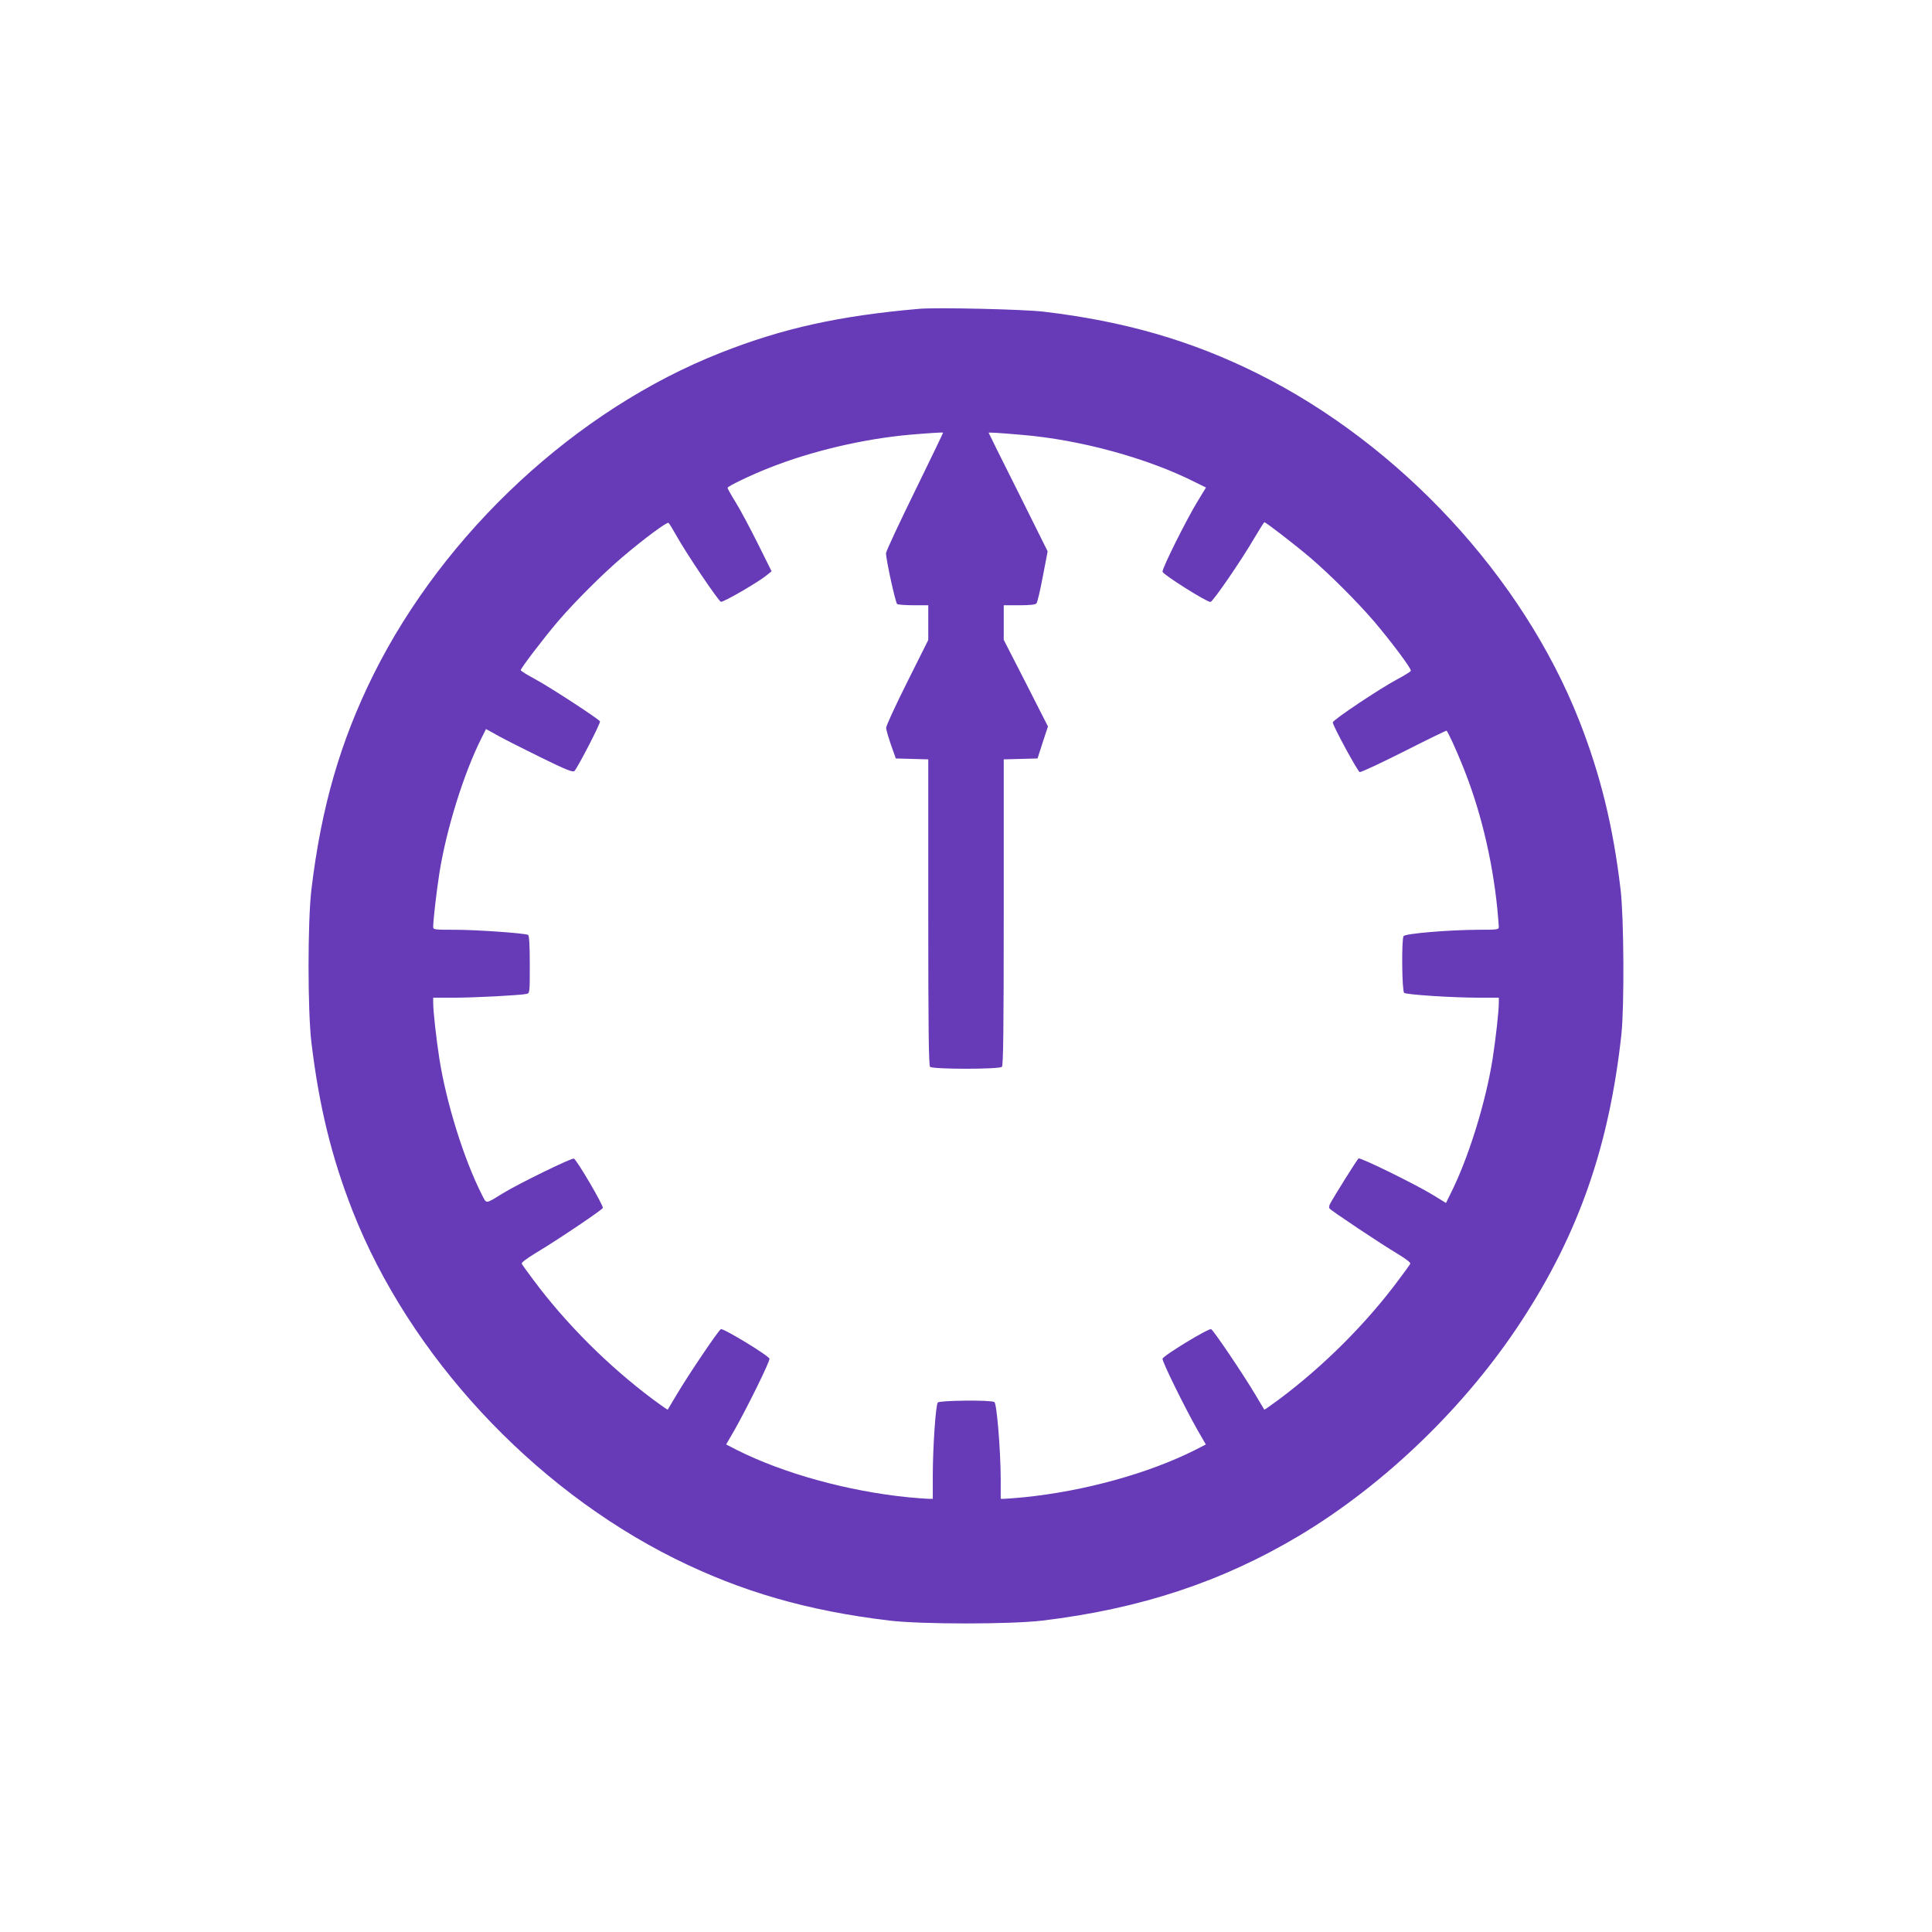
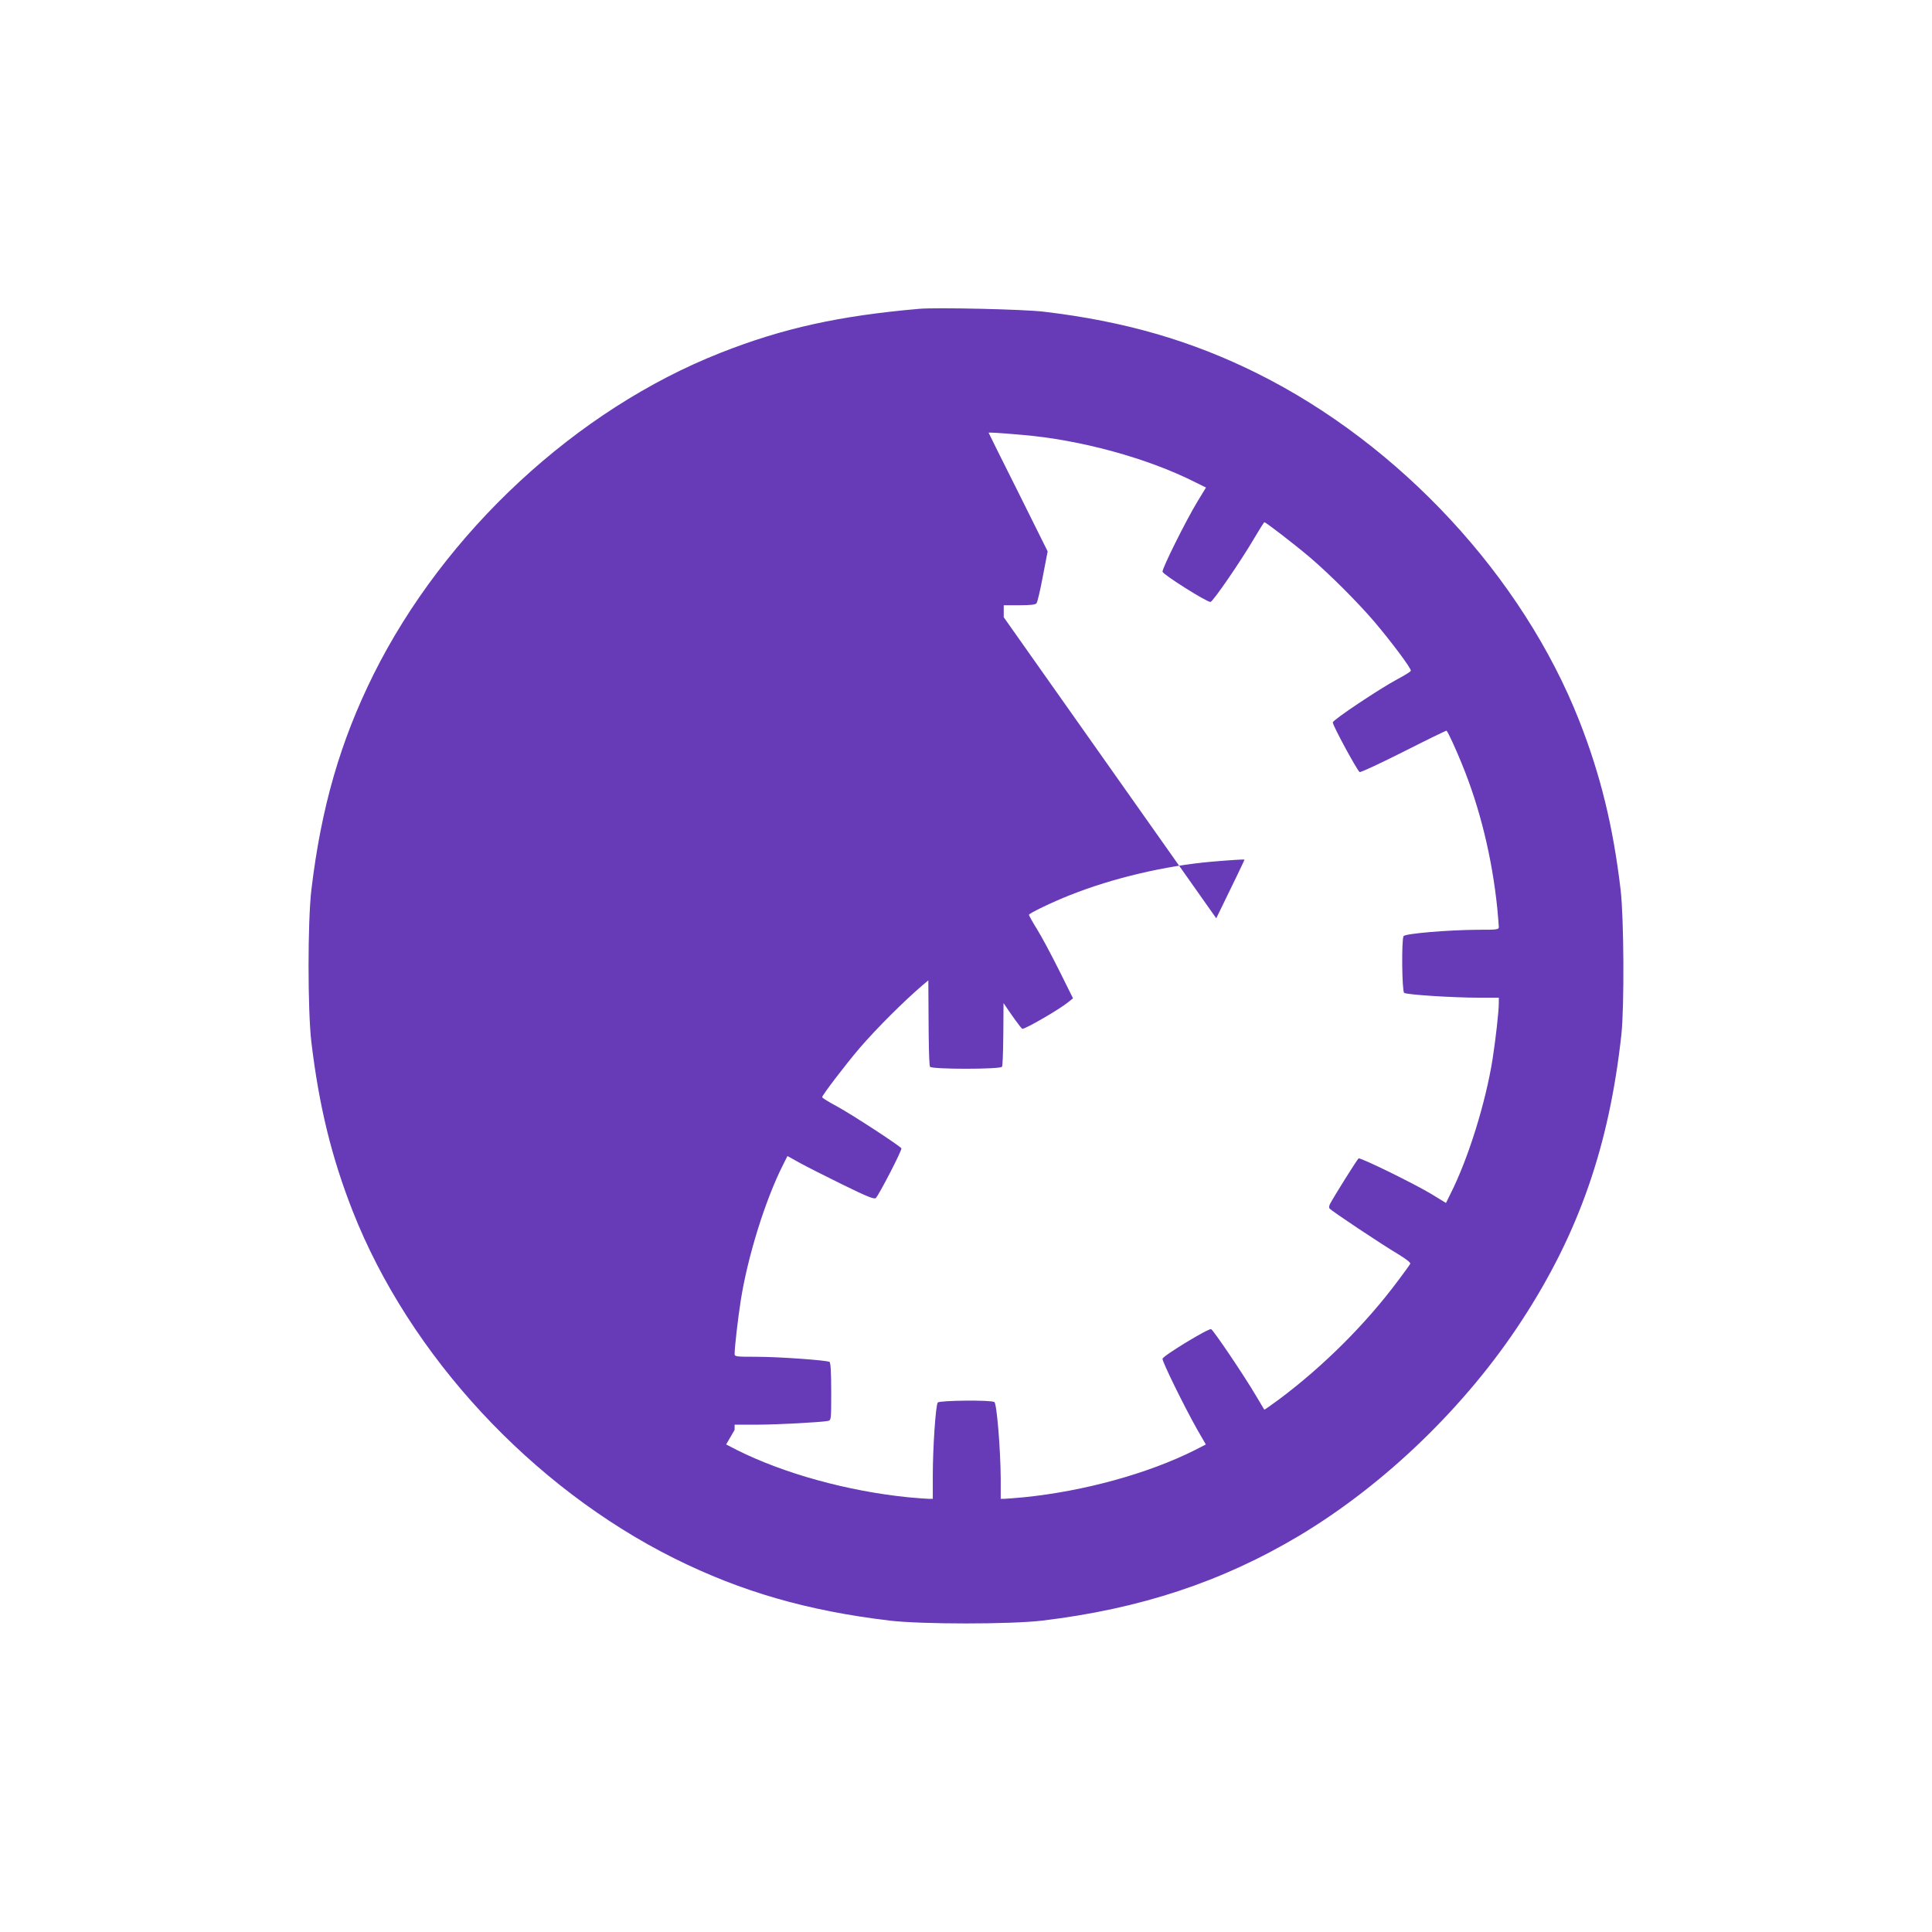
<svg xmlns="http://www.w3.org/2000/svg" version="1.0" width="1280pt" height="1280pt" viewBox="0 0 1280 1280" preserveAspectRatio="xMidYMid meet">
  <g transform="translate(0,1280) scale(0.1,-0.1)" fill="#673ab7" stroke="none">
-     <path d="M6090 10754 c-528 -46 -902 -128 -1315 -291 -955 -376 -1830 -1187 -2301 -2133 -219 -441 -346 -879 -411 -1425 -25 -214 -25 -796 0 -1010 51 -425 134 -763 274 -1120 376 -955 1187 -1830 2133 -2301 441 -219 879 -346 1425 -411 214 -25 796 -25 1010 0 650 78 1191 257 1705 564 567 340 1104 859 1472 1424 378 579 579 1156 660 1894 20 186 17 770 -5 960 -50 423 -134 763 -274 1120 -376 955 -1187 1830 -2133 2301 -438 218 -882 346 -1415 409 -133 16 -708 29 -825 19z m-29 -1209 c-105 -214 -191 -398 -191 -410 0 -43 63 -330 74 -337 6 -4 55 -8 109 -8 l97 0 0 -115 0 -115 -140 -280 c-77 -154 -140 -290 -139 -302 0 -13 15 -63 32 -113 l32 -90 108 -3 107 -3 0 -1012 c0 -775 3 -1016 12 -1025 17 -17 459 -17 476 0 9 9 12 250 12 1025 l0 1012 112 3 112 3 34 106 35 106 -146 287 -147 287 0 115 0 114 104 0 c71 0 107 4 113 13 6 6 25 87 42 178 l32 166 -195 392 c-108 215 -196 392 -196 394 0 3 72 -1 220 -14 386 -32 833 -154 1149 -314 l71 -35 -56 -92 c-75 -123 -236 -446 -232 -466 4 -19 297 -204 318 -200 17 3 202 272 292 426 33 56 62 102 65 102 10 0 203 -149 303 -234 131 -112 309 -290 422 -421 113 -133 250 -315 245 -329 -1 -6 -42 -31 -89 -56 -115 -61 -428 -270 -428 -286 0 -22 164 -323 178 -329 8 -3 140 59 293 136 154 78 281 140 283 138 11 -12 62 -123 100 -217 121 -293 202 -627 236 -961 5 -57 10 -112 10 -122 0 -18 -9 -19 -137 -19 -198 -1 -483 -25 -494 -42 -14 -22 -11 -364 4 -376 15 -12 321 -32 497 -32 l130 0 0 -34 c0 -57 -20 -234 -41 -371 -46 -291 -162 -663 -279 -894 l-30 -61 -93 57 c-112 68 -474 246 -486 238 -9 -5 -165 -255 -189 -301 -6 -11 -8 -25 -4 -30 9 -14 345 -238 455 -303 55 -34 85 -57 80 -64 -3 -7 -38 -55 -77 -107 -214 -288 -494 -568 -789 -789 -54 -40 -99 -72 -101 -70 -1 2 -27 45 -56 94 -79 134 -281 433 -296 439 -17 7 -318 -176 -322 -196 -3 -18 143 -315 231 -471 l56 -97 -70 -36 c-310 -156 -737 -274 -1138 -314 -57 -5 -114 -10 -127 -10 l-24 0 0 133 c-1 193 -26 498 -42 508 -22 15 -364 11 -375 -3 -14 -18 -33 -301 -33 -485 l0 -153 -29 0 c-16 0 -75 5 -132 10 -401 40 -828 158 -1138 314 l-70 36 56 97 c88 156 234 453 231 471 -4 20 -305 203 -322 196 -15 -6 -217 -305 -296 -439 -29 -49 -55 -92 -56 -94 -2 -2 -47 30 -101 70 -295 221 -575 501 -789 789 -39 52 -74 100 -77 107 -5 7 30 34 95 73 145 87 436 283 442 297 6 14 -173 320 -192 327 -14 6 -370 -168 -472 -231 -118 -72 -105 -72 -140 -3 -117 232 -233 603 -279 895 -21 137 -41 314 -41 371 l0 34 138 0 c138 0 437 16 480 25 22 5 22 7 22 195 0 126 -4 191 -11 196 -19 11 -337 34 -486 34 -134 0 -143 1 -143 19 0 44 22 235 41 356 46 291 162 663 279 895 l30 60 83 -46 c45 -25 174 -90 286 -145 165 -81 207 -97 217 -87 24 27 175 319 169 329 -12 18 -329 225 -427 278 -54 29 -98 56 -98 61 0 13 155 216 248 325 113 131 291 309 422 421 142 121 298 237 309 230 5 -4 28 -41 52 -84 59 -108 277 -432 295 -439 15 -5 247 129 305 177 l31 25 -92 185 c-51 102 -116 224 -146 272 -30 48 -54 92 -54 96 0 10 156 85 273 131 284 113 630 194 937 221 128 11 213 16 218 14 2 -1 -83 -176 -187 -389z" />
+     <path d="M6090 10754 c-528 -46 -902 -128 -1315 -291 -955 -376 -1830 -1187 -2301 -2133 -219 -441 -346 -879 -411 -1425 -25 -214 -25 -796 0 -1010 51 -425 134 -763 274 -1120 376 -955 1187 -1830 2133 -2301 441 -219 879 -346 1425 -411 214 -25 796 -25 1010 0 650 78 1191 257 1705 564 567 340 1104 859 1472 1424 378 579 579 1156 660 1894 20 186 17 770 -5 960 -50 423 -134 763 -274 1120 -376 955 -1187 1830 -2133 2301 -438 218 -882 346 -1415 409 -133 16 -708 29 -825 19z m-29 -1209 c-105 -214 -191 -398 -191 -410 0 -43 63 -330 74 -337 6 -4 55 -8 109 -8 l97 0 0 -115 0 -115 -140 -280 c-77 -154 -140 -290 -139 -302 0 -13 15 -63 32 -113 l32 -90 108 -3 107 -3 0 -1012 c0 -775 3 -1016 12 -1025 17 -17 459 -17 476 0 9 9 12 250 12 1025 l0 1012 112 3 112 3 34 106 35 106 -146 287 -147 287 0 115 0 114 104 0 c71 0 107 4 113 13 6 6 25 87 42 178 l32 166 -195 392 c-108 215 -196 392 -196 394 0 3 72 -1 220 -14 386 -32 833 -154 1149 -314 l71 -35 -56 -92 c-75 -123 -236 -446 -232 -466 4 -19 297 -204 318 -200 17 3 202 272 292 426 33 56 62 102 65 102 10 0 203 -149 303 -234 131 -112 309 -290 422 -421 113 -133 250 -315 245 -329 -1 -6 -42 -31 -89 -56 -115 -61 -428 -270 -428 -286 0 -22 164 -323 178 -329 8 -3 140 59 293 136 154 78 281 140 283 138 11 -12 62 -123 100 -217 121 -293 202 -627 236 -961 5 -57 10 -112 10 -122 0 -18 -9 -19 -137 -19 -198 -1 -483 -25 -494 -42 -14 -22 -11 -364 4 -376 15 -12 321 -32 497 -32 l130 0 0 -34 c0 -57 -20 -234 -41 -371 -46 -291 -162 -663 -279 -894 l-30 -61 -93 57 c-112 68 -474 246 -486 238 -9 -5 -165 -255 -189 -301 -6 -11 -8 -25 -4 -30 9 -14 345 -238 455 -303 55 -34 85 -57 80 -64 -3 -7 -38 -55 -77 -107 -214 -288 -494 -568 -789 -789 -54 -40 -99 -72 -101 -70 -1 2 -27 45 -56 94 -79 134 -281 433 -296 439 -17 7 -318 -176 -322 -196 -3 -18 143 -315 231 -471 l56 -97 -70 -36 c-310 -156 -737 -274 -1138 -314 -57 -5 -114 -10 -127 -10 l-24 0 0 133 c-1 193 -26 498 -42 508 -22 15 -364 11 -375 -3 -14 -18 -33 -301 -33 -485 l0 -153 -29 0 c-16 0 -75 5 -132 10 -401 40 -828 158 -1138 314 l-70 36 56 97 l0 34 138 0 c138 0 437 16 480 25 22 5 22 7 22 195 0 126 -4 191 -11 196 -19 11 -337 34 -486 34 -134 0 -143 1 -143 19 0 44 22 235 41 356 46 291 162 663 279 895 l30 60 83 -46 c45 -25 174 -90 286 -145 165 -81 207 -97 217 -87 24 27 175 319 169 329 -12 18 -329 225 -427 278 -54 29 -98 56 -98 61 0 13 155 216 248 325 113 131 291 309 422 421 142 121 298 237 309 230 5 -4 28 -41 52 -84 59 -108 277 -432 295 -439 15 -5 247 129 305 177 l31 25 -92 185 c-51 102 -116 224 -146 272 -30 48 -54 92 -54 96 0 10 156 85 273 131 284 113 630 194 937 221 128 11 213 16 218 14 2 -1 -83 -176 -187 -389z" />
  </g>
</svg>